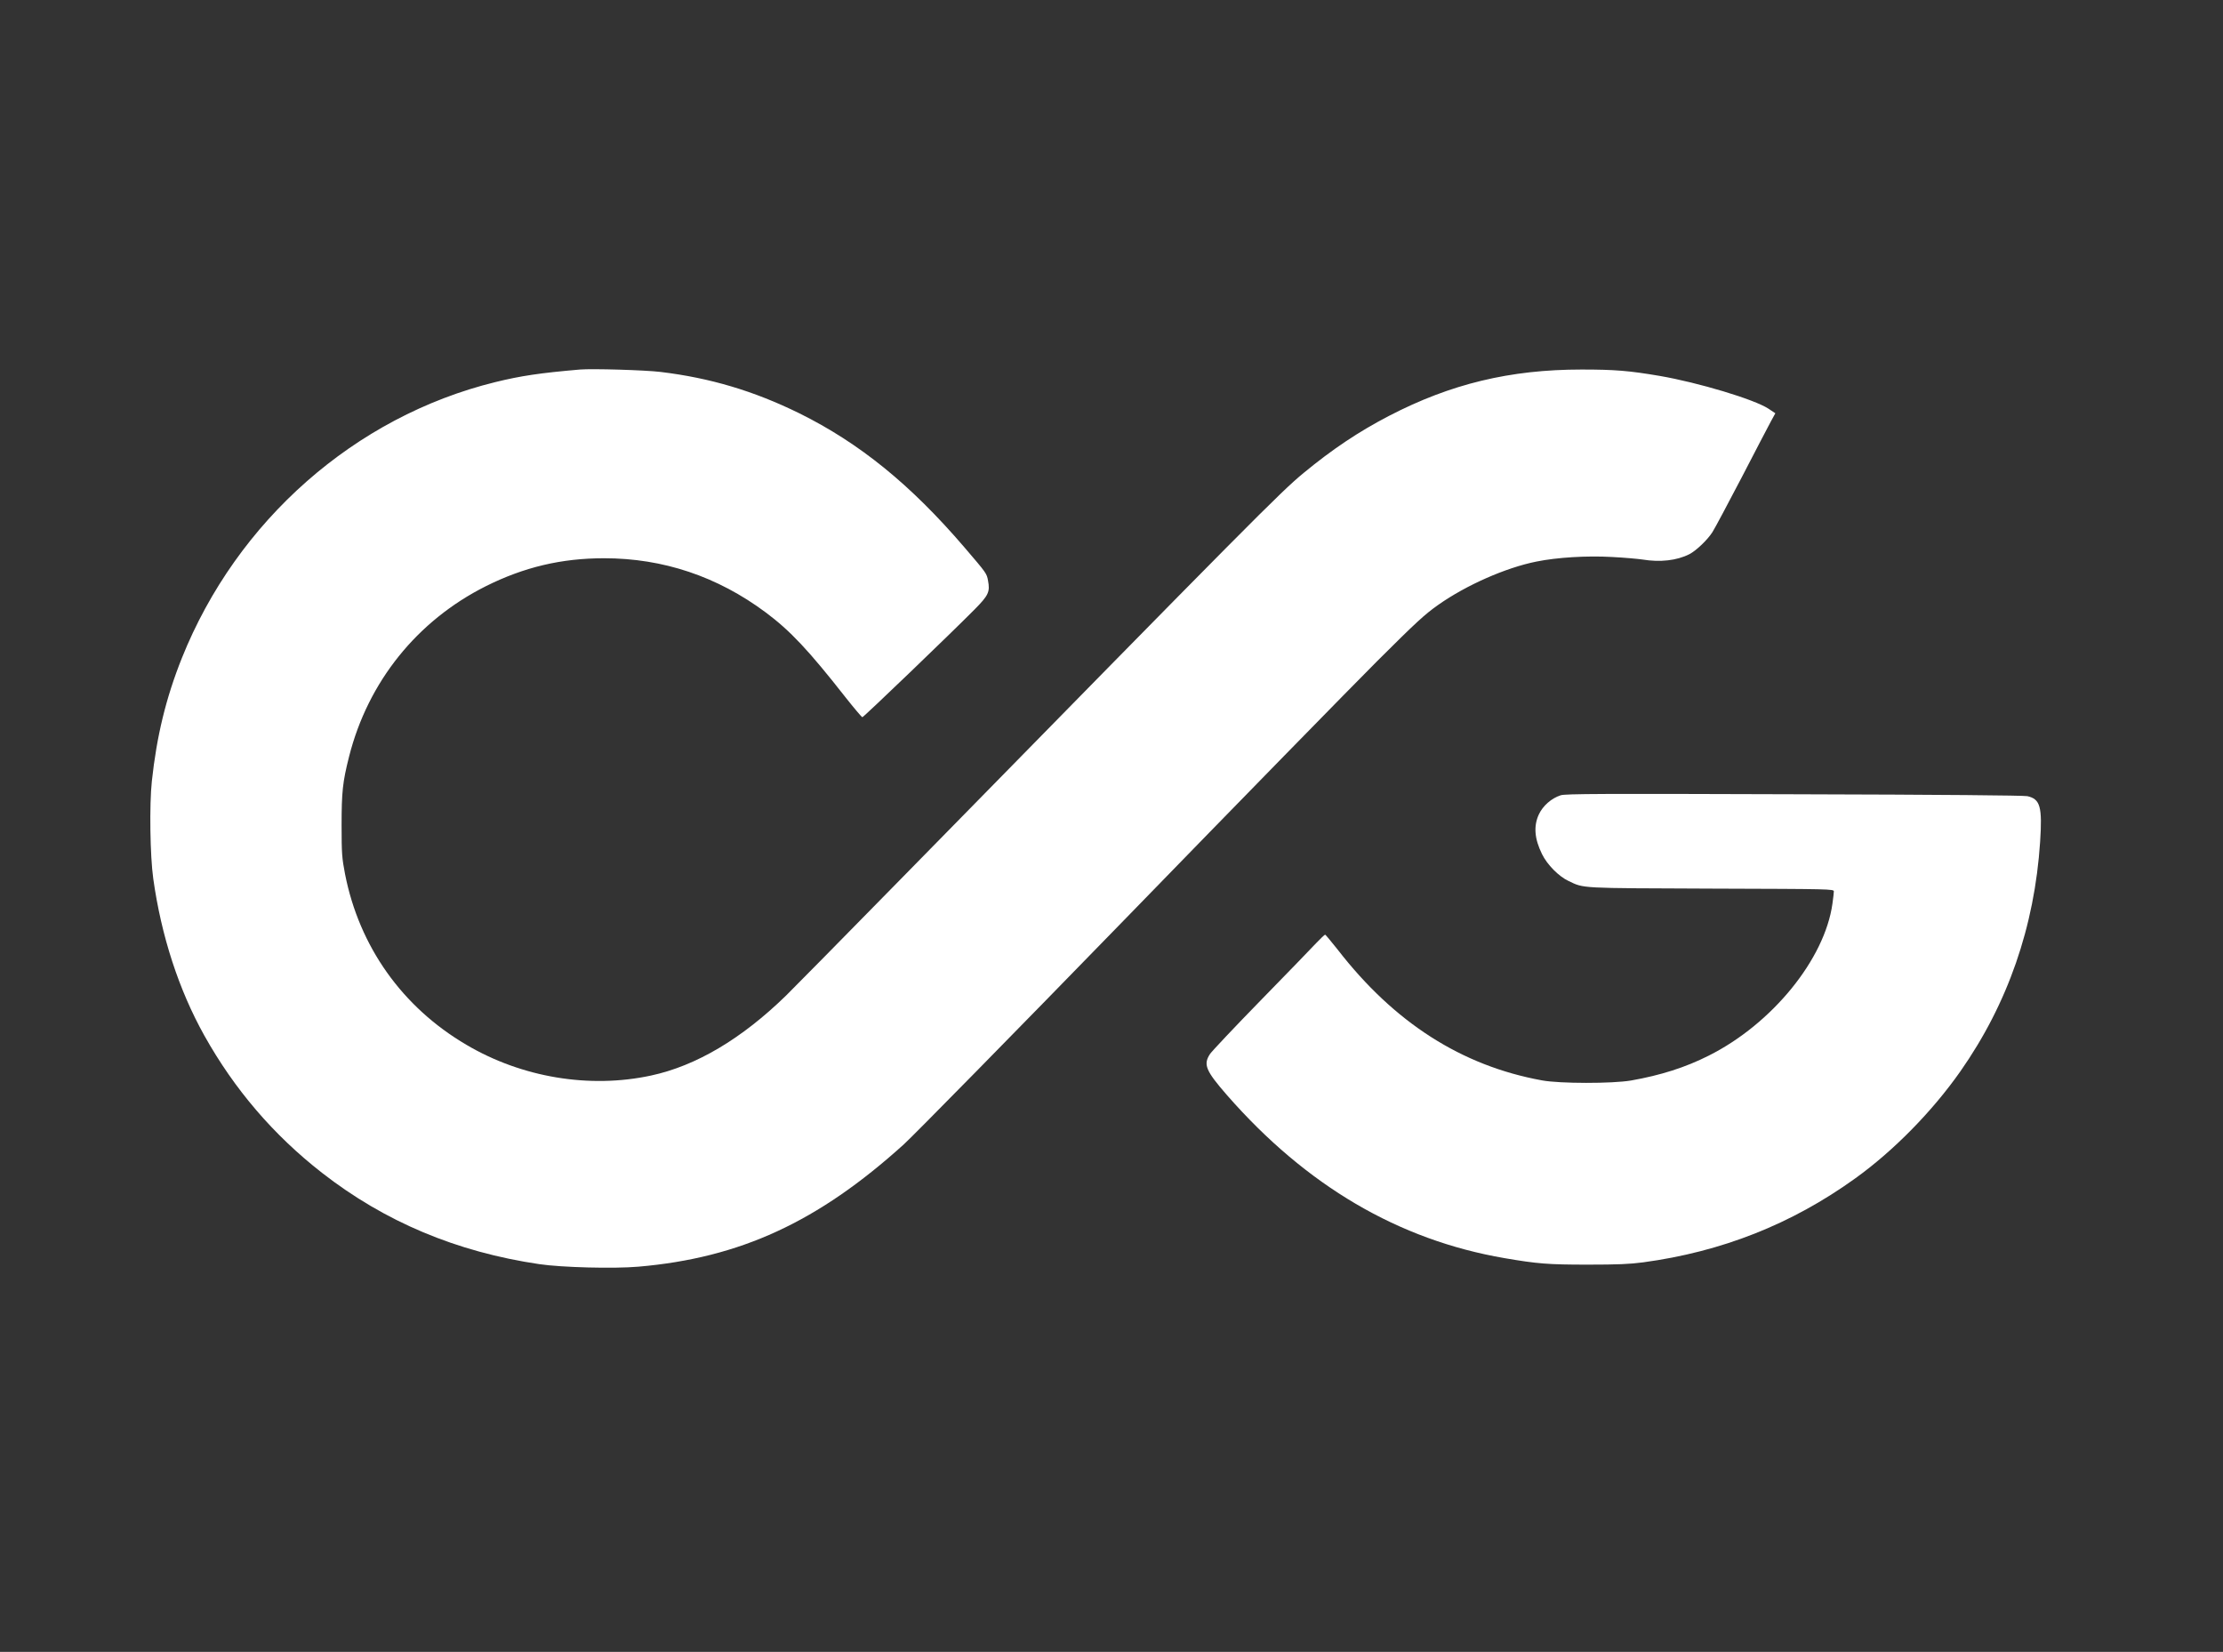
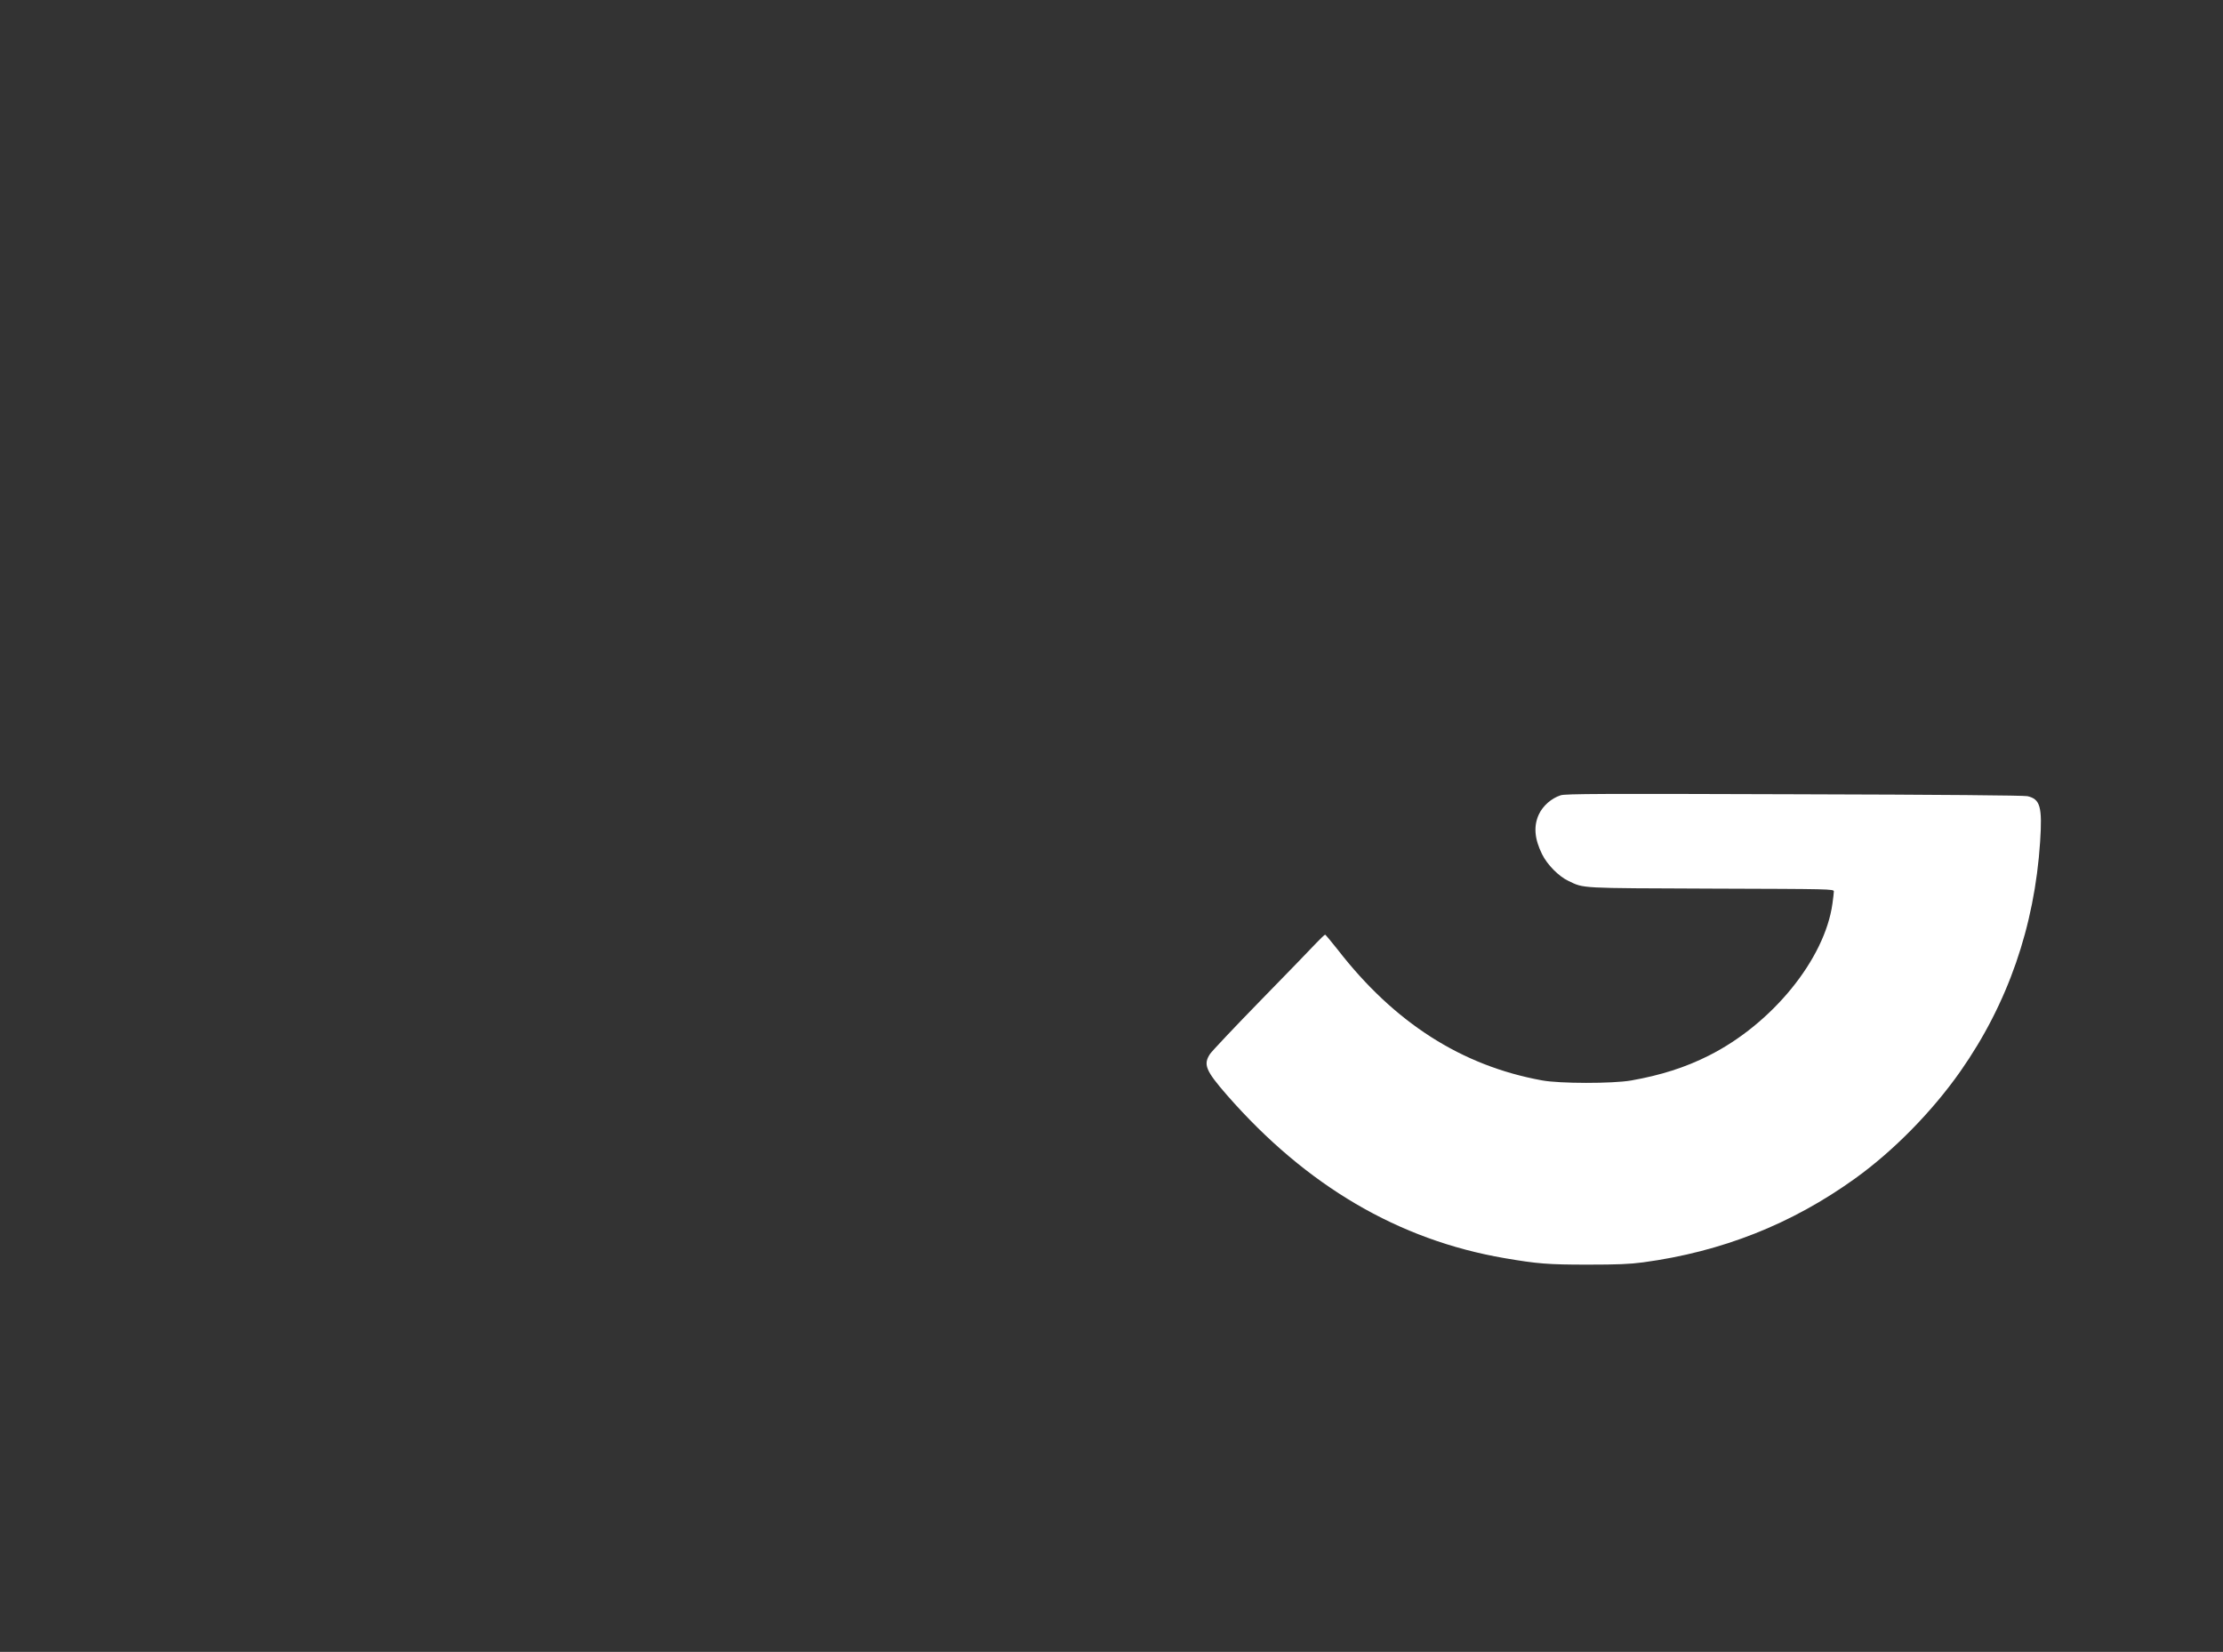
<svg xmlns="http://www.w3.org/2000/svg" version="1.0" width="1748pt" height="1299pt" viewBox="0 0 1748 1299" preserveAspectRatio="xMidYMid meet">
  <rect x="0" y="0" width="1748" height="1299" fill="#333333" stroke="none" />
  <g transform="translate(0,1299) scale(0.1,-0.1)" fill="white" stroke="none">
-     <path d="M4560 10084 c-312 -27 -463 -49 -666 -99 -1102 -271 -2031 -1089 -2464 -2170 -125 -313 -198 -614 -236 -968 -20 -186 -14 -589 11 -766 63 -451 201 -875 402 -1235 236 -422 544 -782 925 -1079 494 -385 1058 -622 1708 -718 174 -26 588 -37 780 -20 800 69 1411 351 2086 961 75 68 863 870 1752 1784 888 914 1775 1821 1971 2017 308 307 373 367 481 443 220 155 531 292 772 340 162 33 398 47 592 36 100 -5 208 -15 241 -20 139 -23 271 -8 369 42 53 27 142 112 181 173 18 28 121 221 230 430 108 209 212 408 231 443 l34 62 -54 36 c-111 73 -549 205 -856 258 -242 41 -352 50 -615 50 -561 0 -1028 -113 -1512 -364 -239 -124 -445 -262 -672 -449 -184 -152 -390 -360 -3170 -3196 -442 -451 -847 -862 -900 -914 -350 -341 -708 -553 -1062 -629 -483 -104 -1015 -16 -1452 242 -504 296 -842 772 -954 1343 -24 126 -27 158 -27 383 0 261 8 340 59 541 149 588 535 1068 1075 1339 300 150 595 220 930 220 464 0 891 -143 1271 -426 193 -144 336 -296 627 -667 68 -86 128 -157 133 -157 10 0 693 656 882 847 110 111 123 139 106 227 -10 57 -13 60 -185 261 -423 494 -826 821 -1299 1055 -356 175 -700 278 -1090 325 -123 15 -537 27 -635 19z" />
    <path d="M12272 6736 c-74 -24 -140 -83 -172 -151 -42 -92 -34 -191 25 -311 40 -83 133 -177 209 -212 124 -59 76 -56 1124 -60 936 -3 962 -3 962 -22 0 -10 -5 -54 -11 -96 -60 -436 -474 -945 -972 -1195 -184 -93 -379 -155 -612 -196 -146 -25 -560 -25 -700 1 -632 115 -1162 454 -1607 1029 -51 64 -95 117 -98 117 -4 0 -36 -30 -71 -67 -35 -38 -231 -240 -435 -449 -205 -210 -384 -400 -399 -422 -55 -83 -35 -131 134 -325 623 -712 1348 -1138 2182 -1281 257 -44 341 -51 654 -51 233 0 330 4 435 18 617 83 1167 300 1665 658 303 217 609 529 830 844 373 532 583 1138 627 1805 18 276 1 336 -100 359 -31 6 -647 12 -1837 15 -1513 5 -1797 4 -1833 -8z" />
  </g>
</svg>